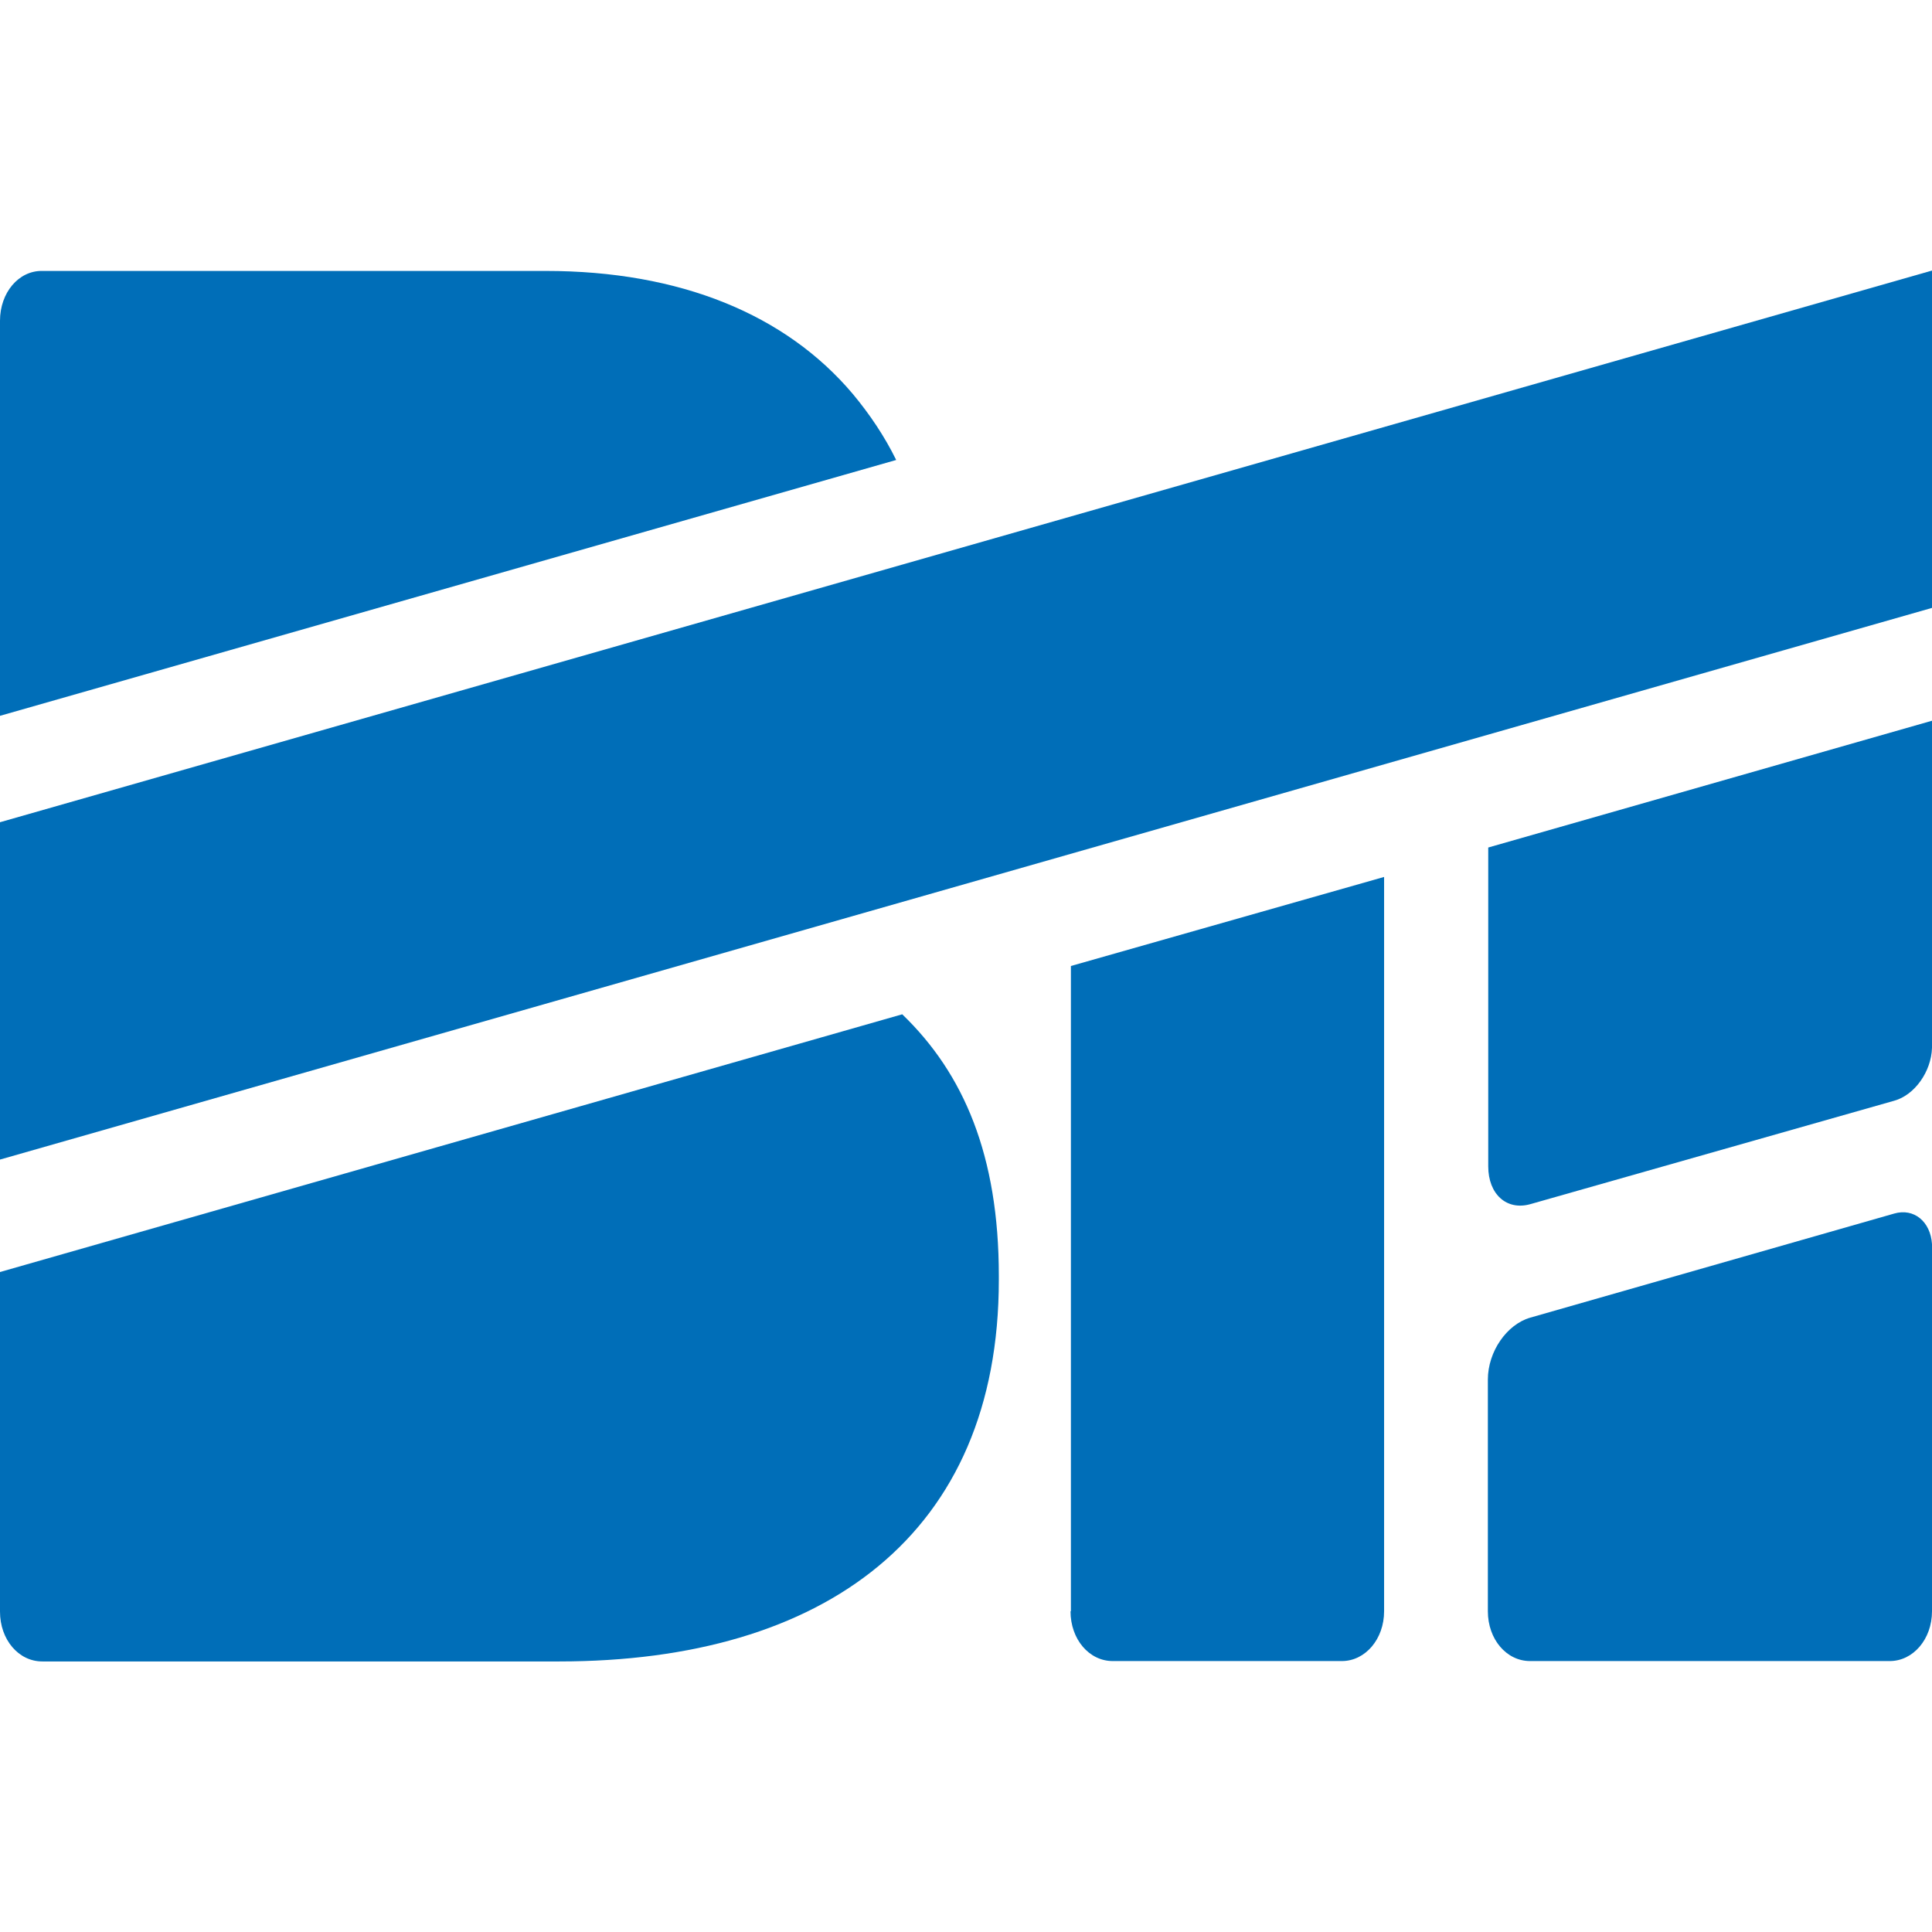
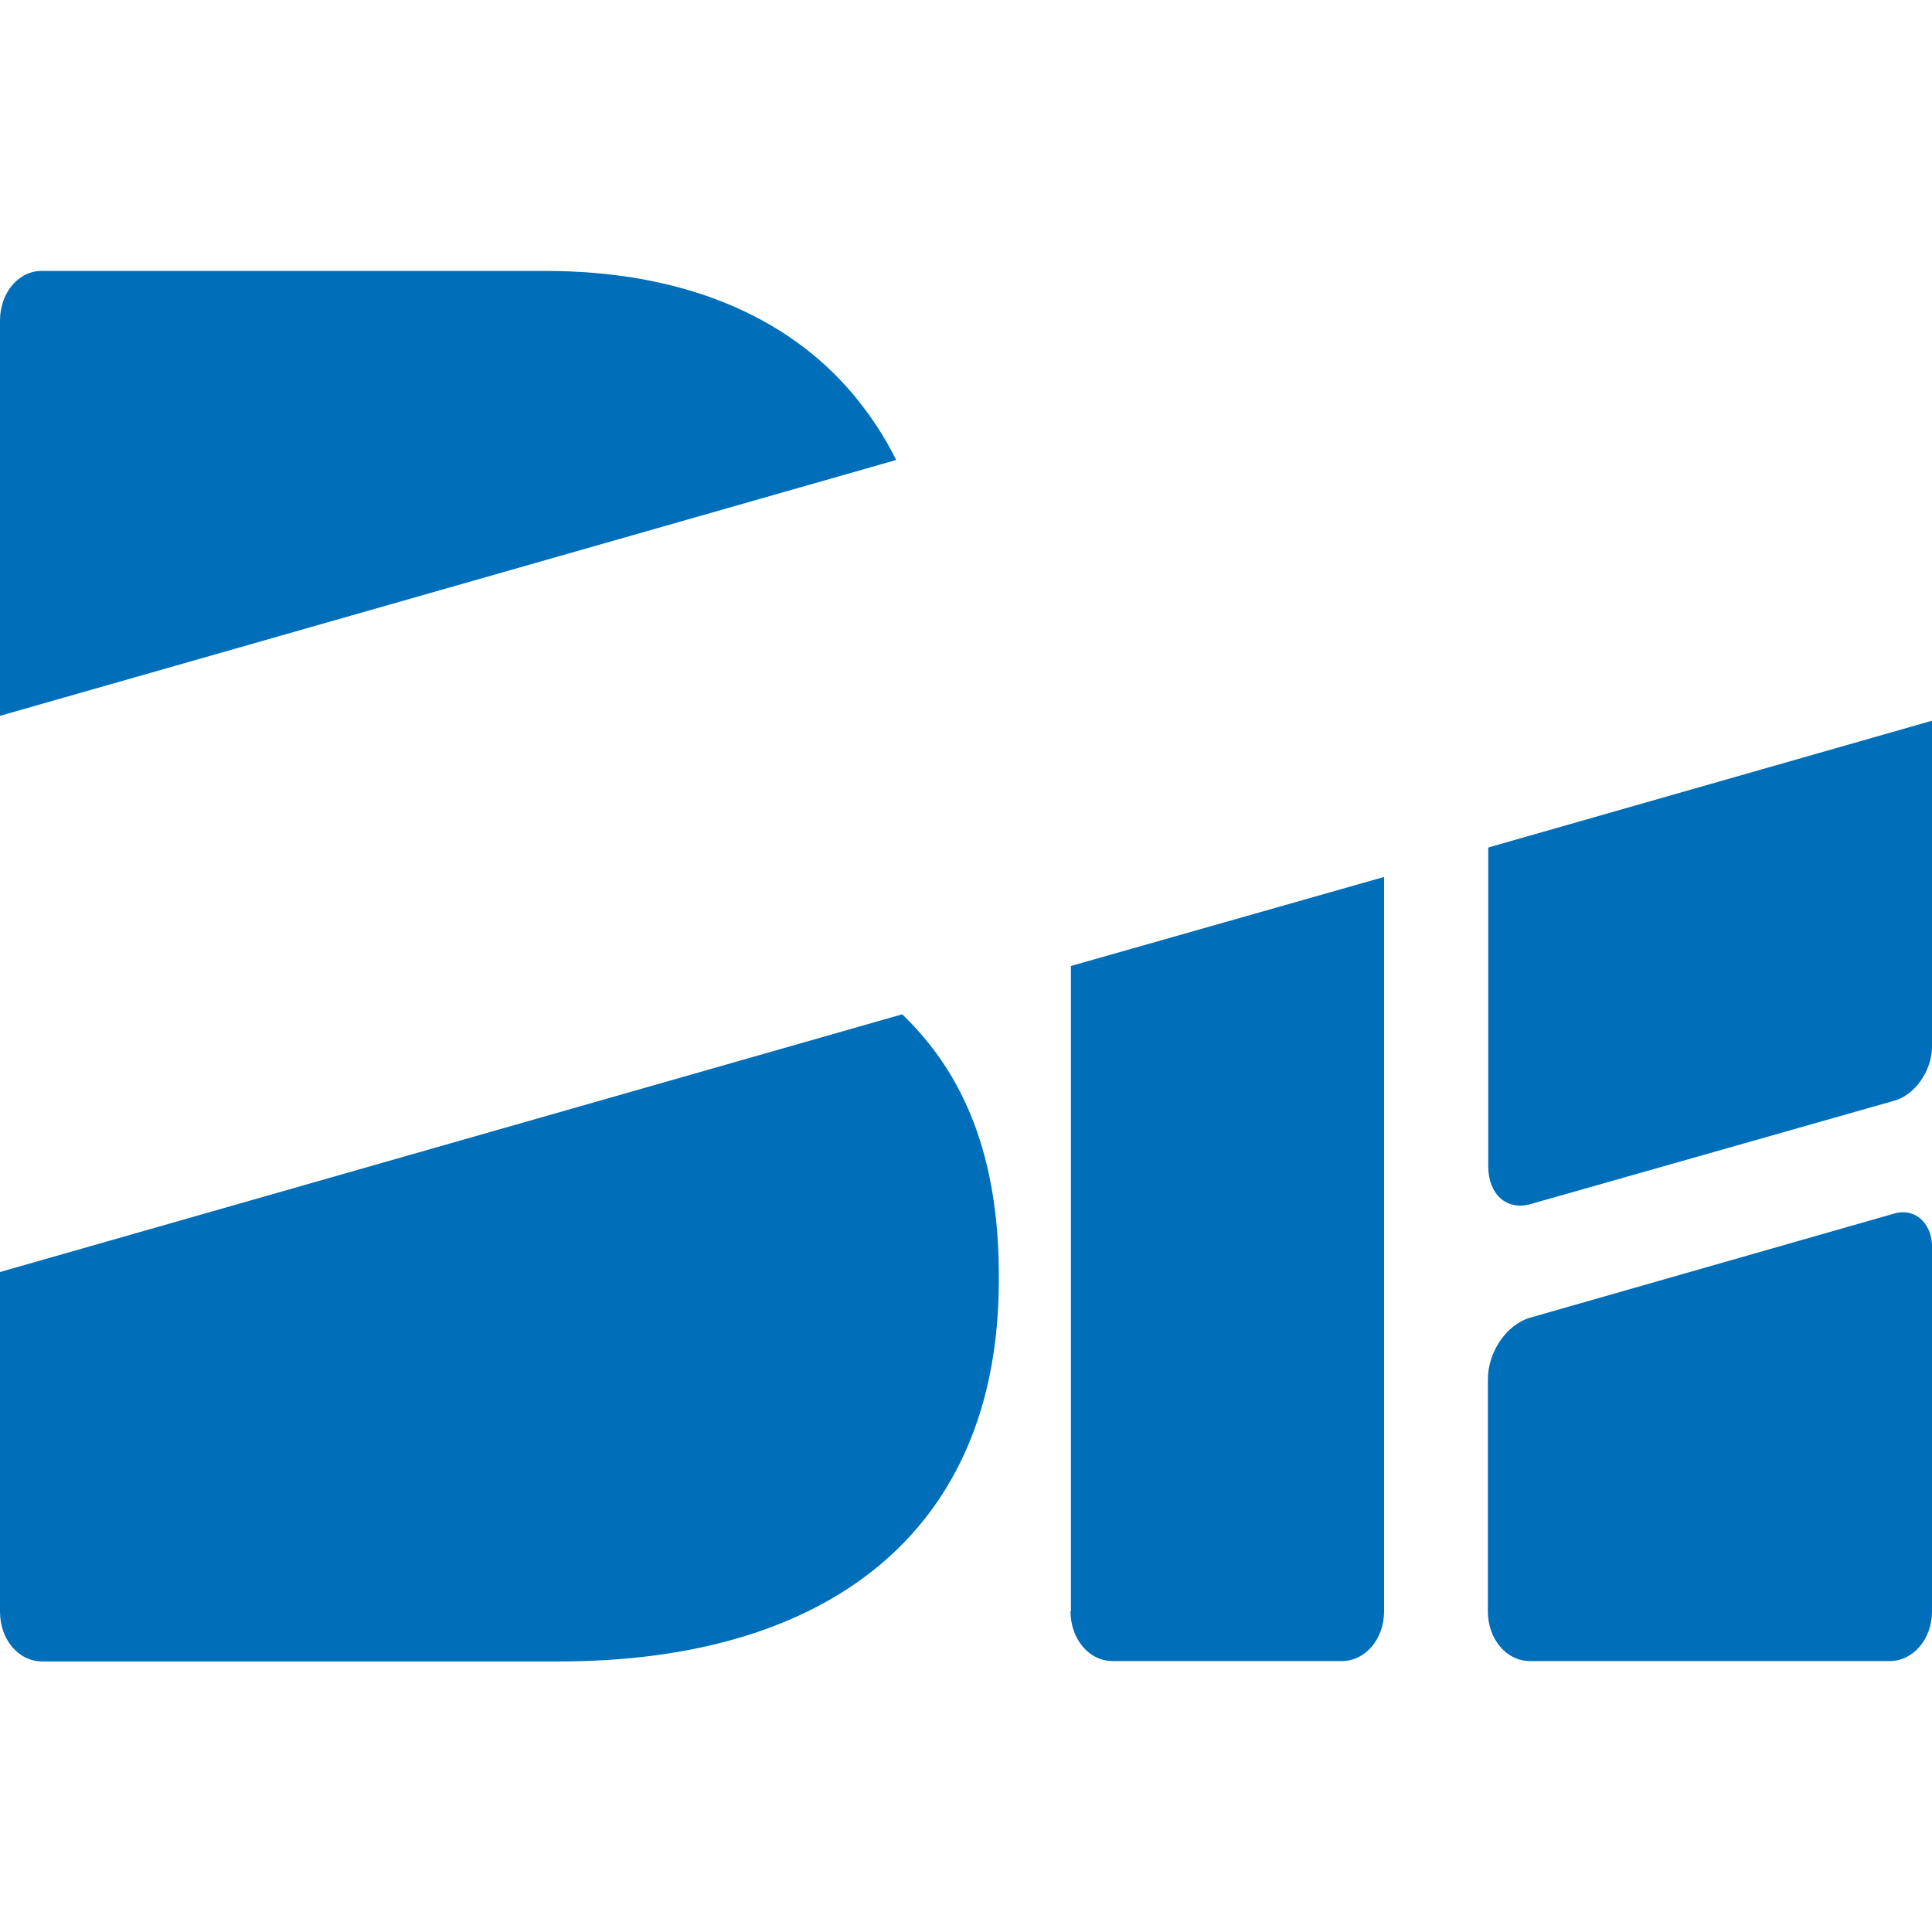
<svg xmlns="http://www.w3.org/2000/svg" version="1.1" id="Laag_1" x="0px" y="0px" width="512px" height="512px" viewBox="0 0 512 512" style="enable-background:new 0 0 512 512;" xml:space="preserve">
  <style type="text/css">
	.st0{fill:#006EB8;}
</style>
  <path class="st0" d="M283.7,427c0,7.4,4.9,13.2,11.2,13.2h60.7c6.2,0,11.2-5.8,11.2-13.2V232.4l-83,23.6V427z" />
  <path class="st0" d="M394.4,309.1c0,7.4,4.9,11.8,11.2,10l96.4-27.4c5.4-1.5,9.8-7.7,10-14l0,0v-86.7l-117.6,33.6L394.4,309.1z" />
  <path class="st0" d="M226,104.4c-17.8-21.1-45.8-32.6-81.4-32.6H11.2C4.9,71.7,0,77.6,0,85v104.7l237.5-67.8  C234.4,115.6,230.5,109.8,226,104.4" />
  <path class="st0" d="M239.1,268.8L0,337.1v90c0,7.4,4.9,13.2,11.2,13.2h137c70.3,0,116.5-33.7,116.5-101.1v-1.1  C264.7,306.2,255.4,284.5,239.1,268.8" />
  <path class="st0" d="M502,321.6l-96.5,27.6c-6.2,1.8-11.2,9-11.2,16.4V427c0,7.4,4.9,13.2,11.2,13.2h95.3c6.2,0,11.2-5.8,11.2-13.2  v-97.3l0,0C511.6,323.7,507.2,320.1,502,321.6" />
-   <polygon class="st0" points="512,71.7 0,217.9 0,307.3 512,161.1 " />
</svg>